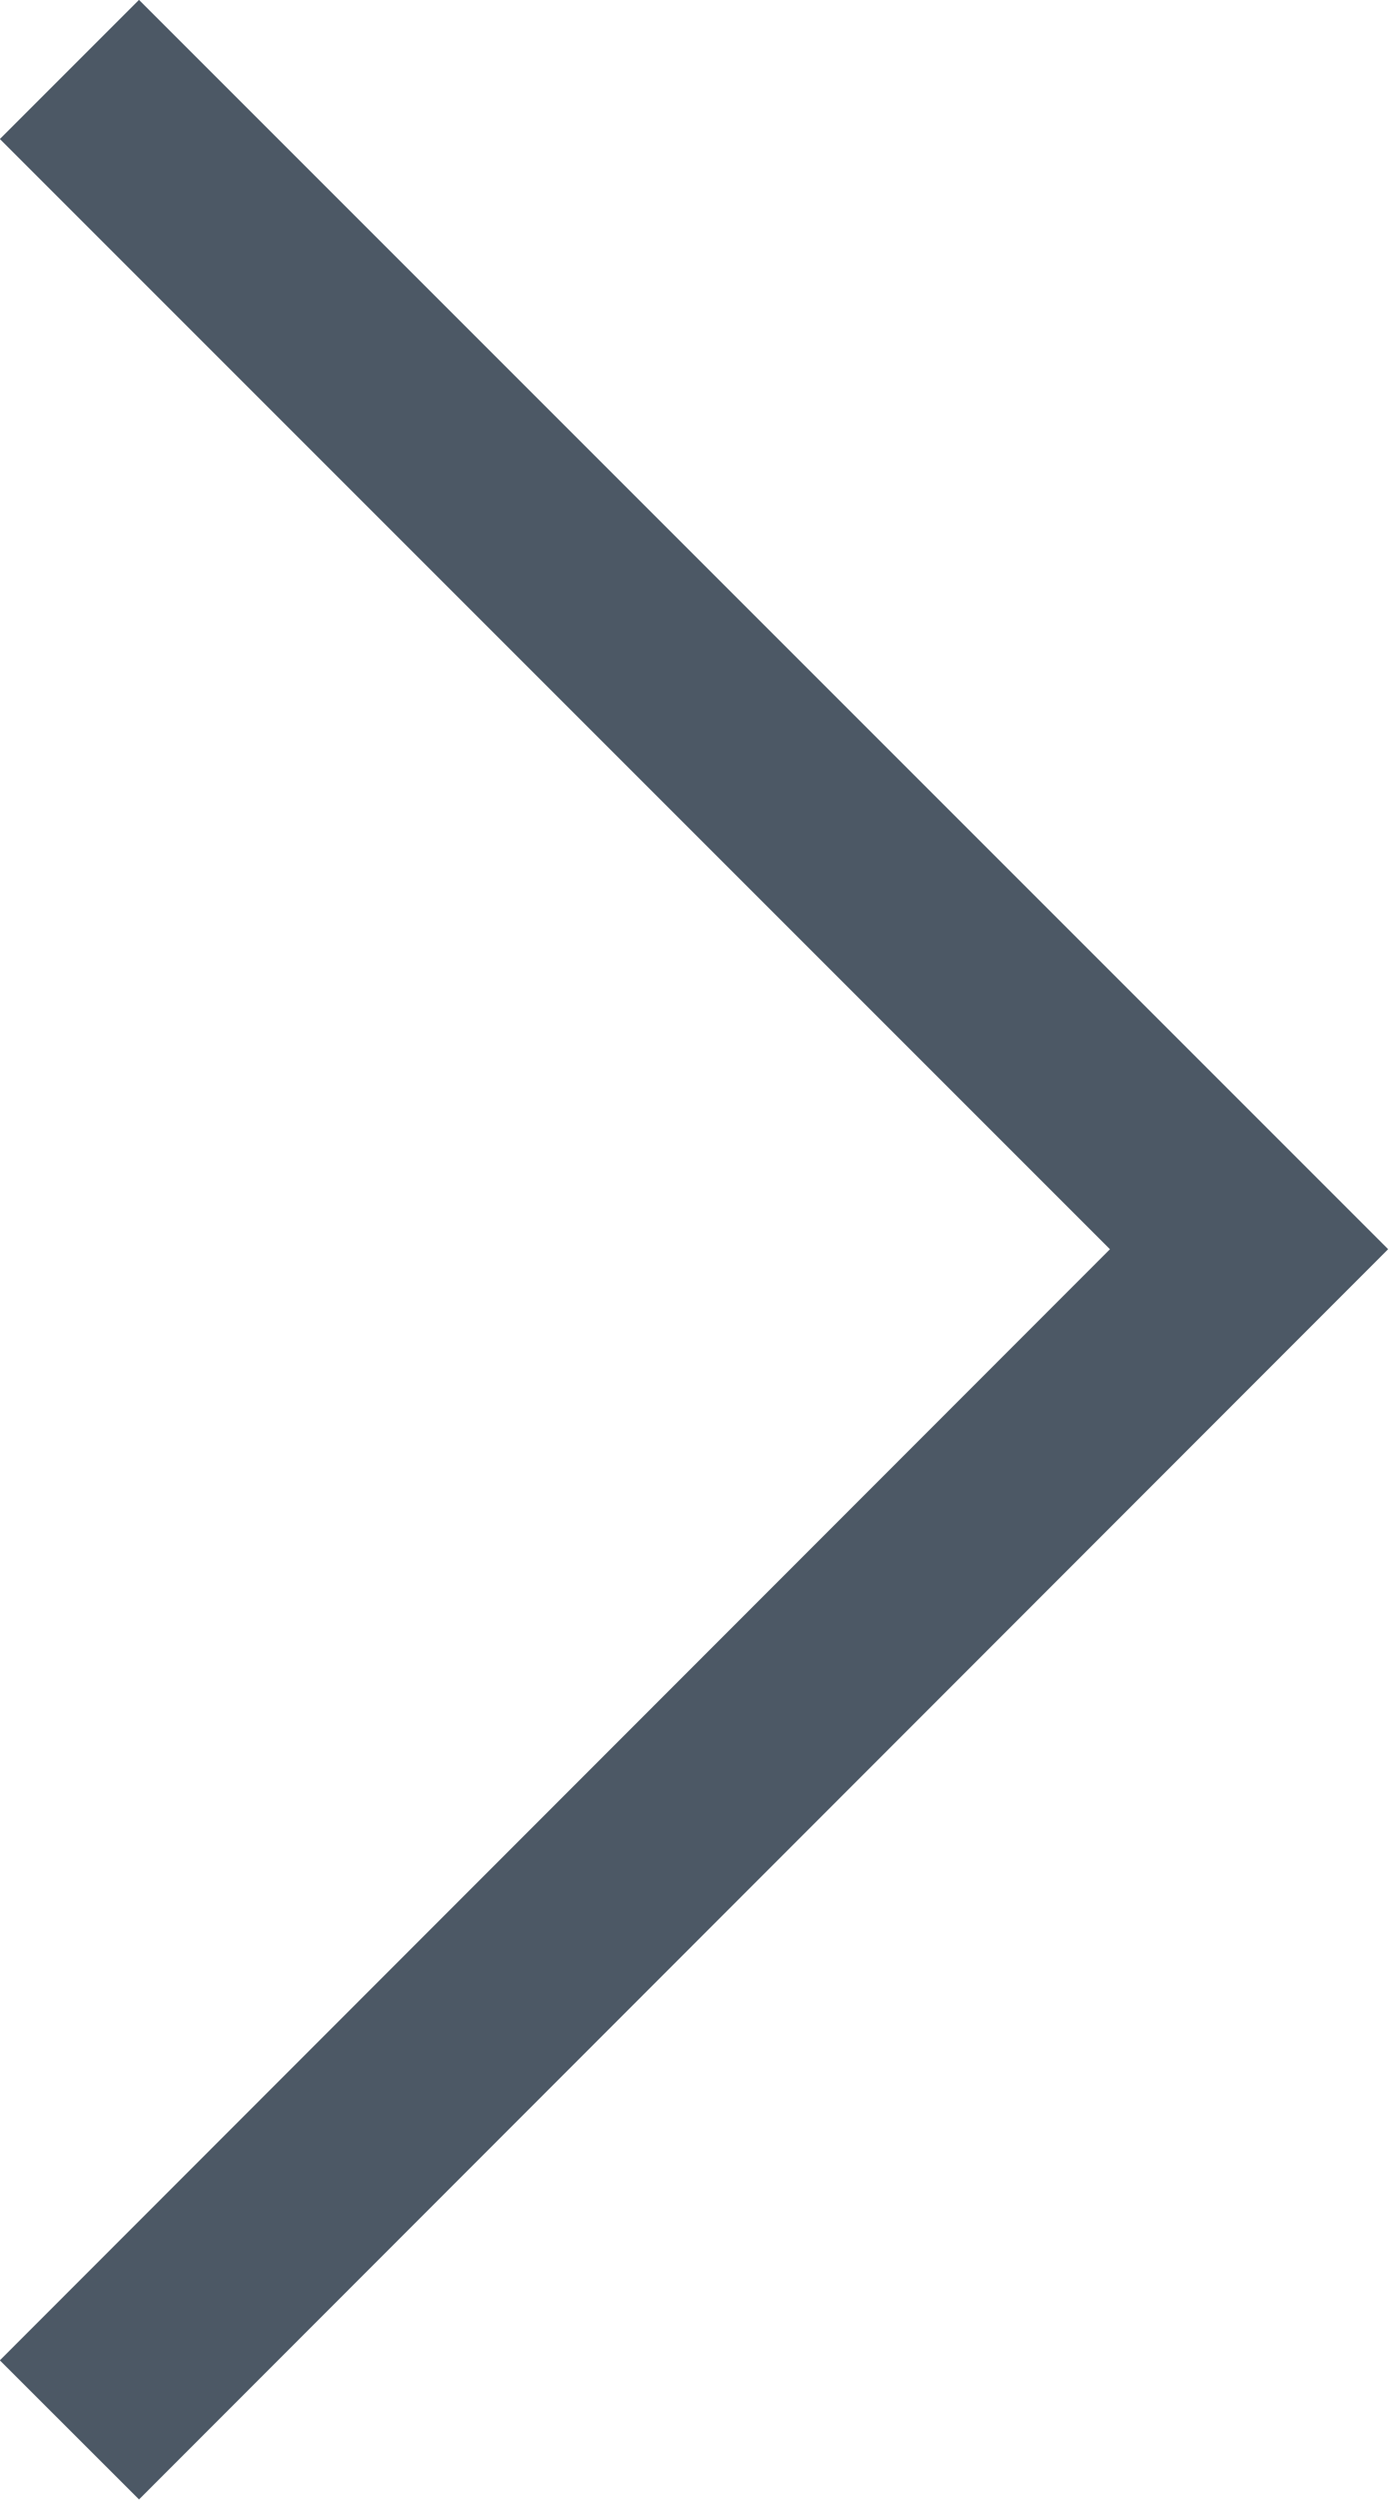
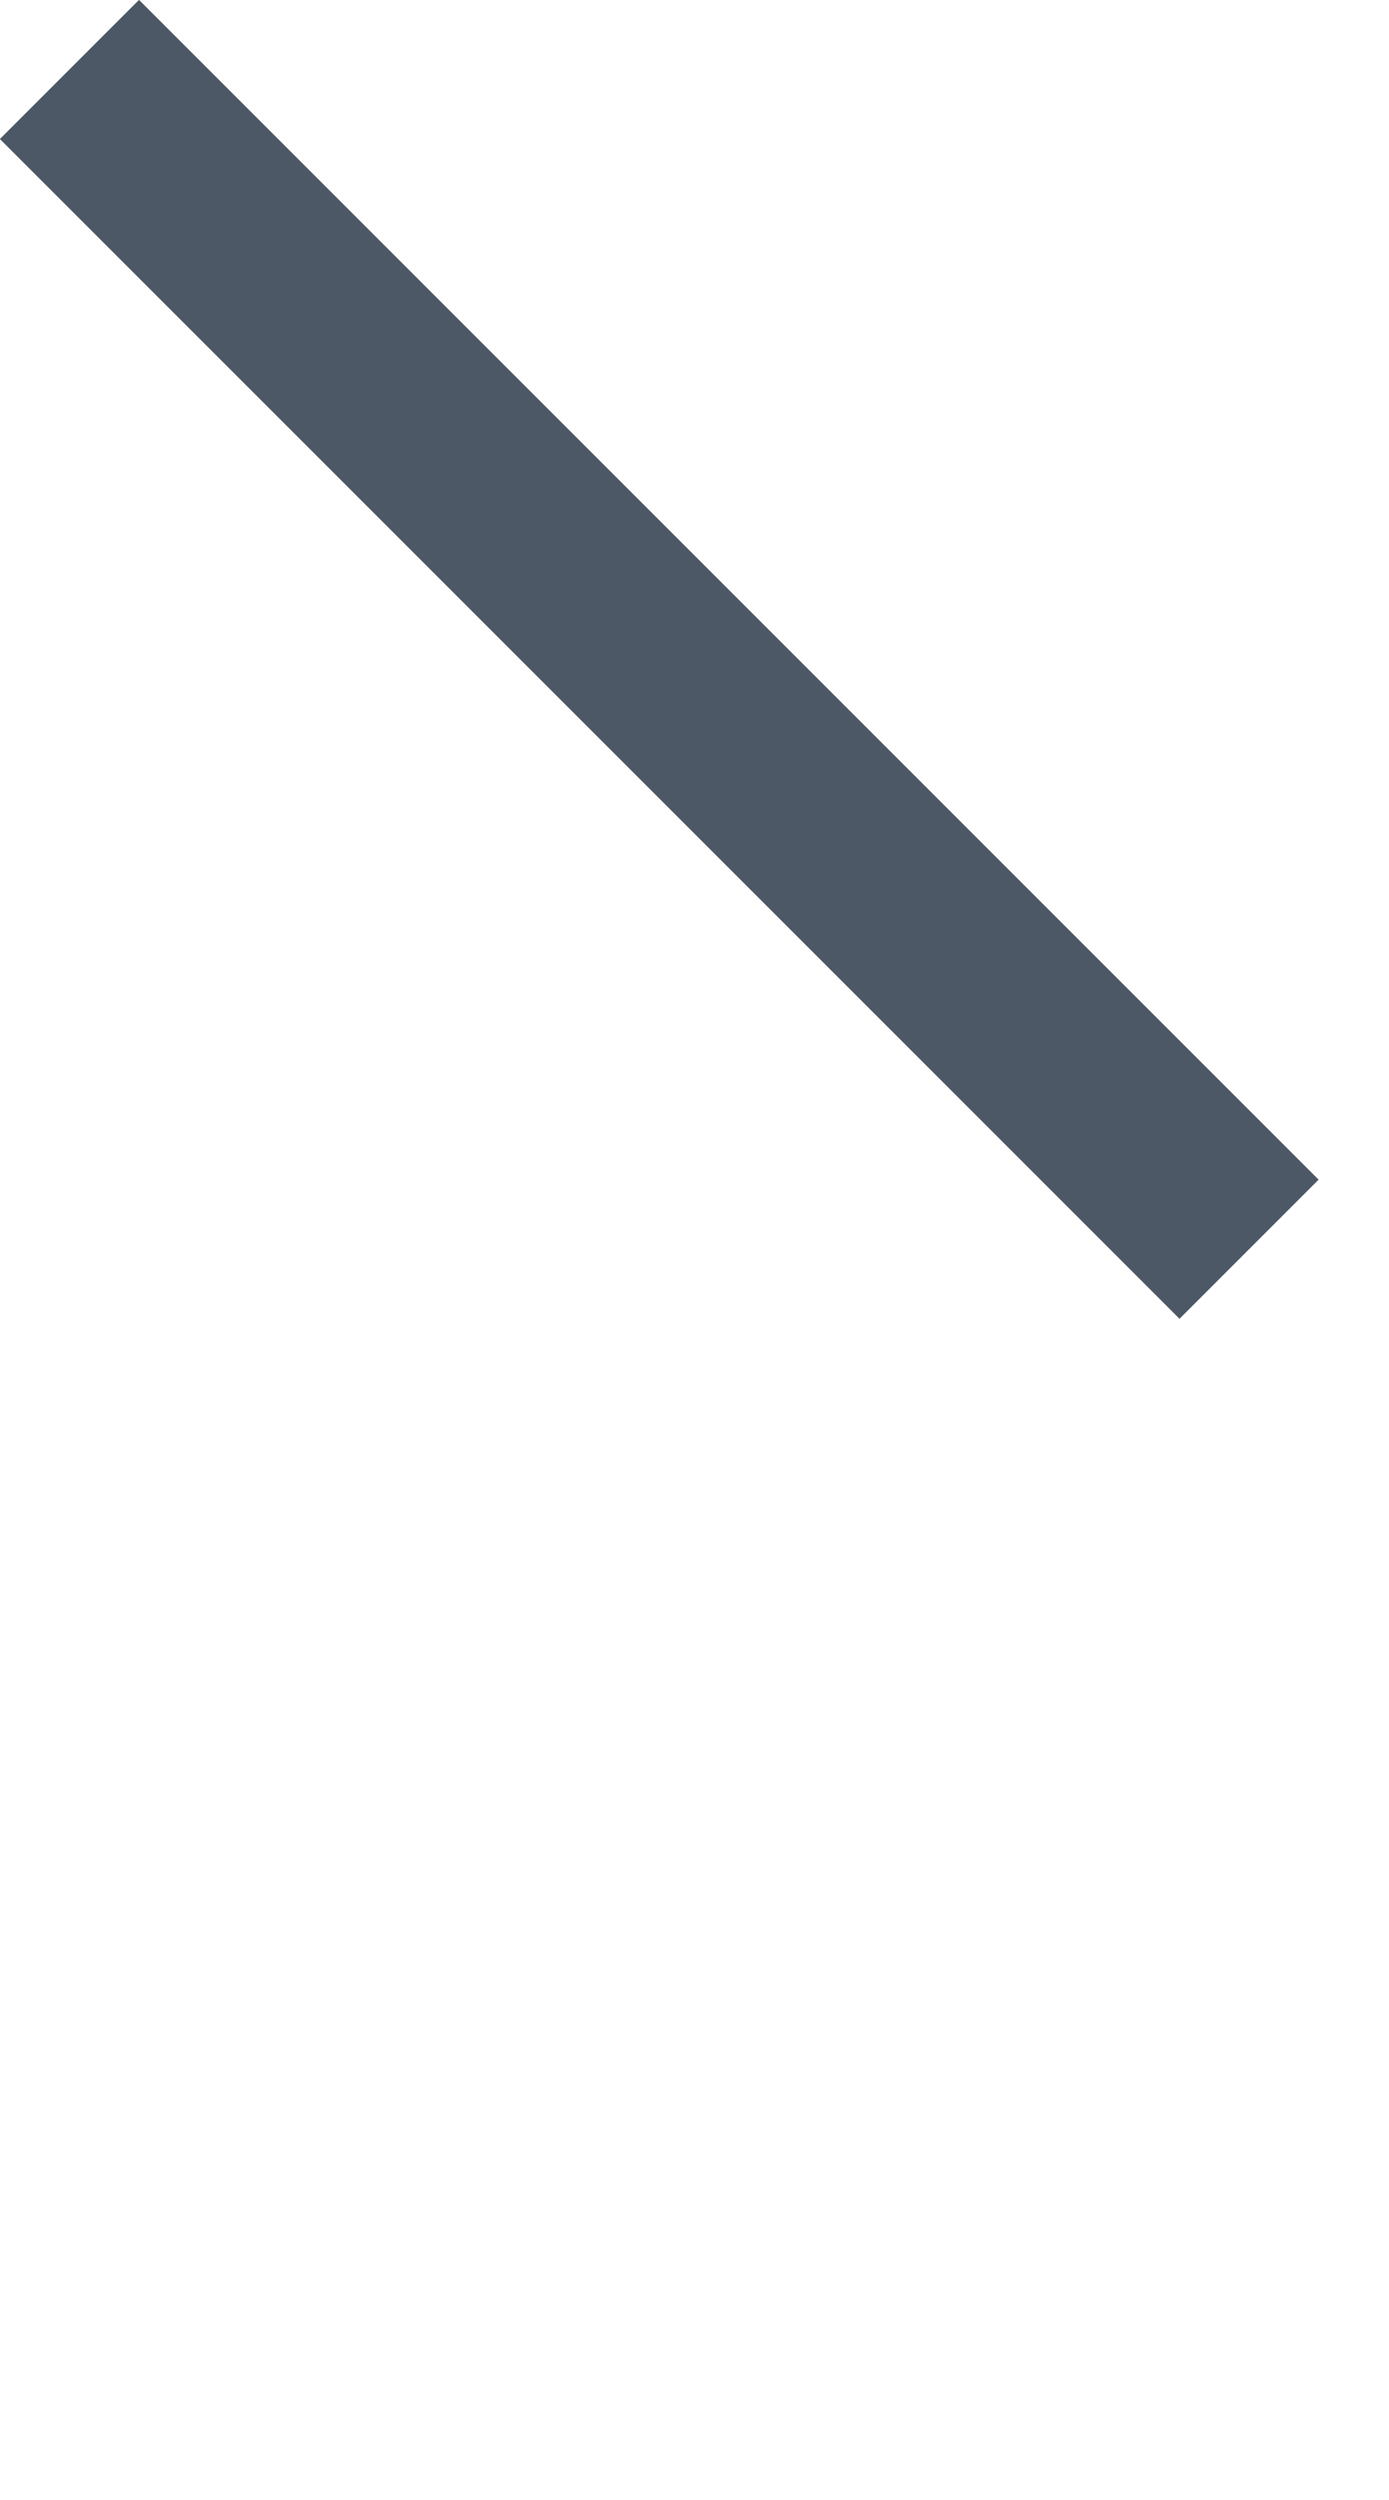
<svg xmlns="http://www.w3.org/2000/svg" width="15.602" height="28.079" viewBox="0 0 15.602 28.079" fill="none">
  <desc>
			Created with Pixso.
	</desc>
  <defs />
-   <path id="Vector 1" d="M0.78 0.78L14.03 14.03L0.78 27.29" stroke="#4C5865" stroke-opacity="1" stroke-width="2.21" />
+   <path id="Vector 1" d="M0.78 0.78L14.03 14.03" stroke="#4C5865" stroke-opacity="1" stroke-width="2.21" />
</svg>